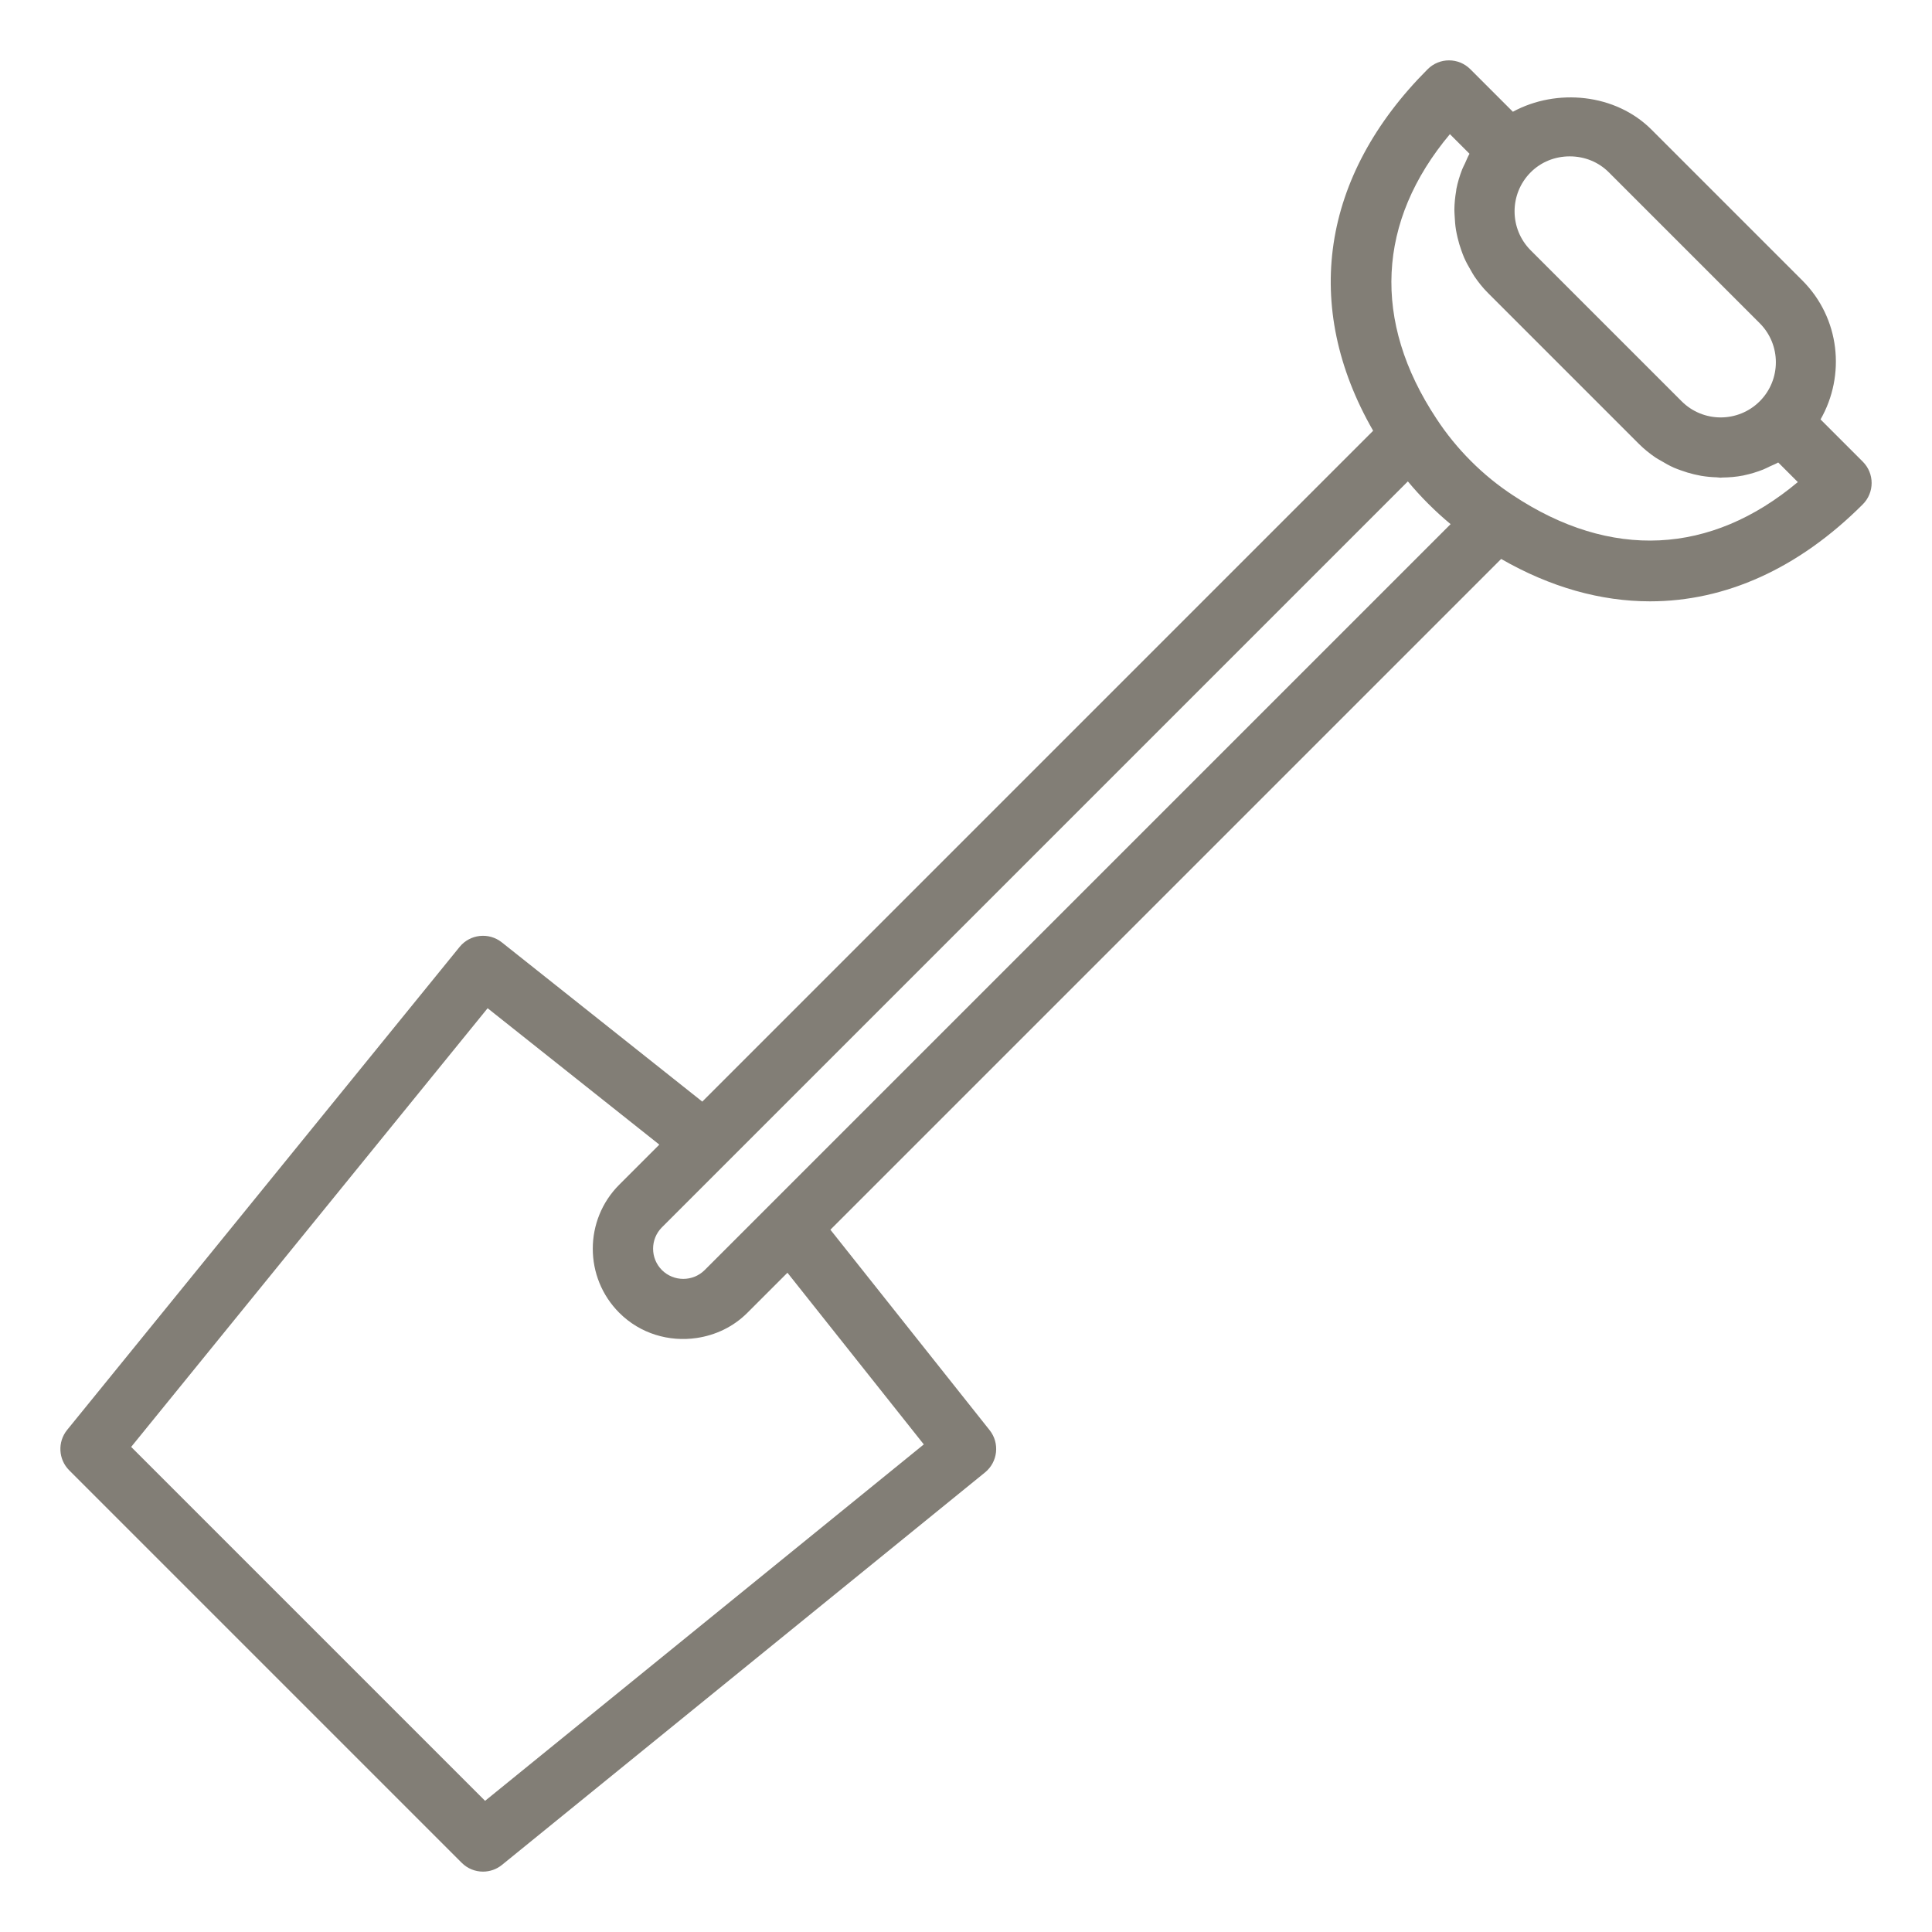
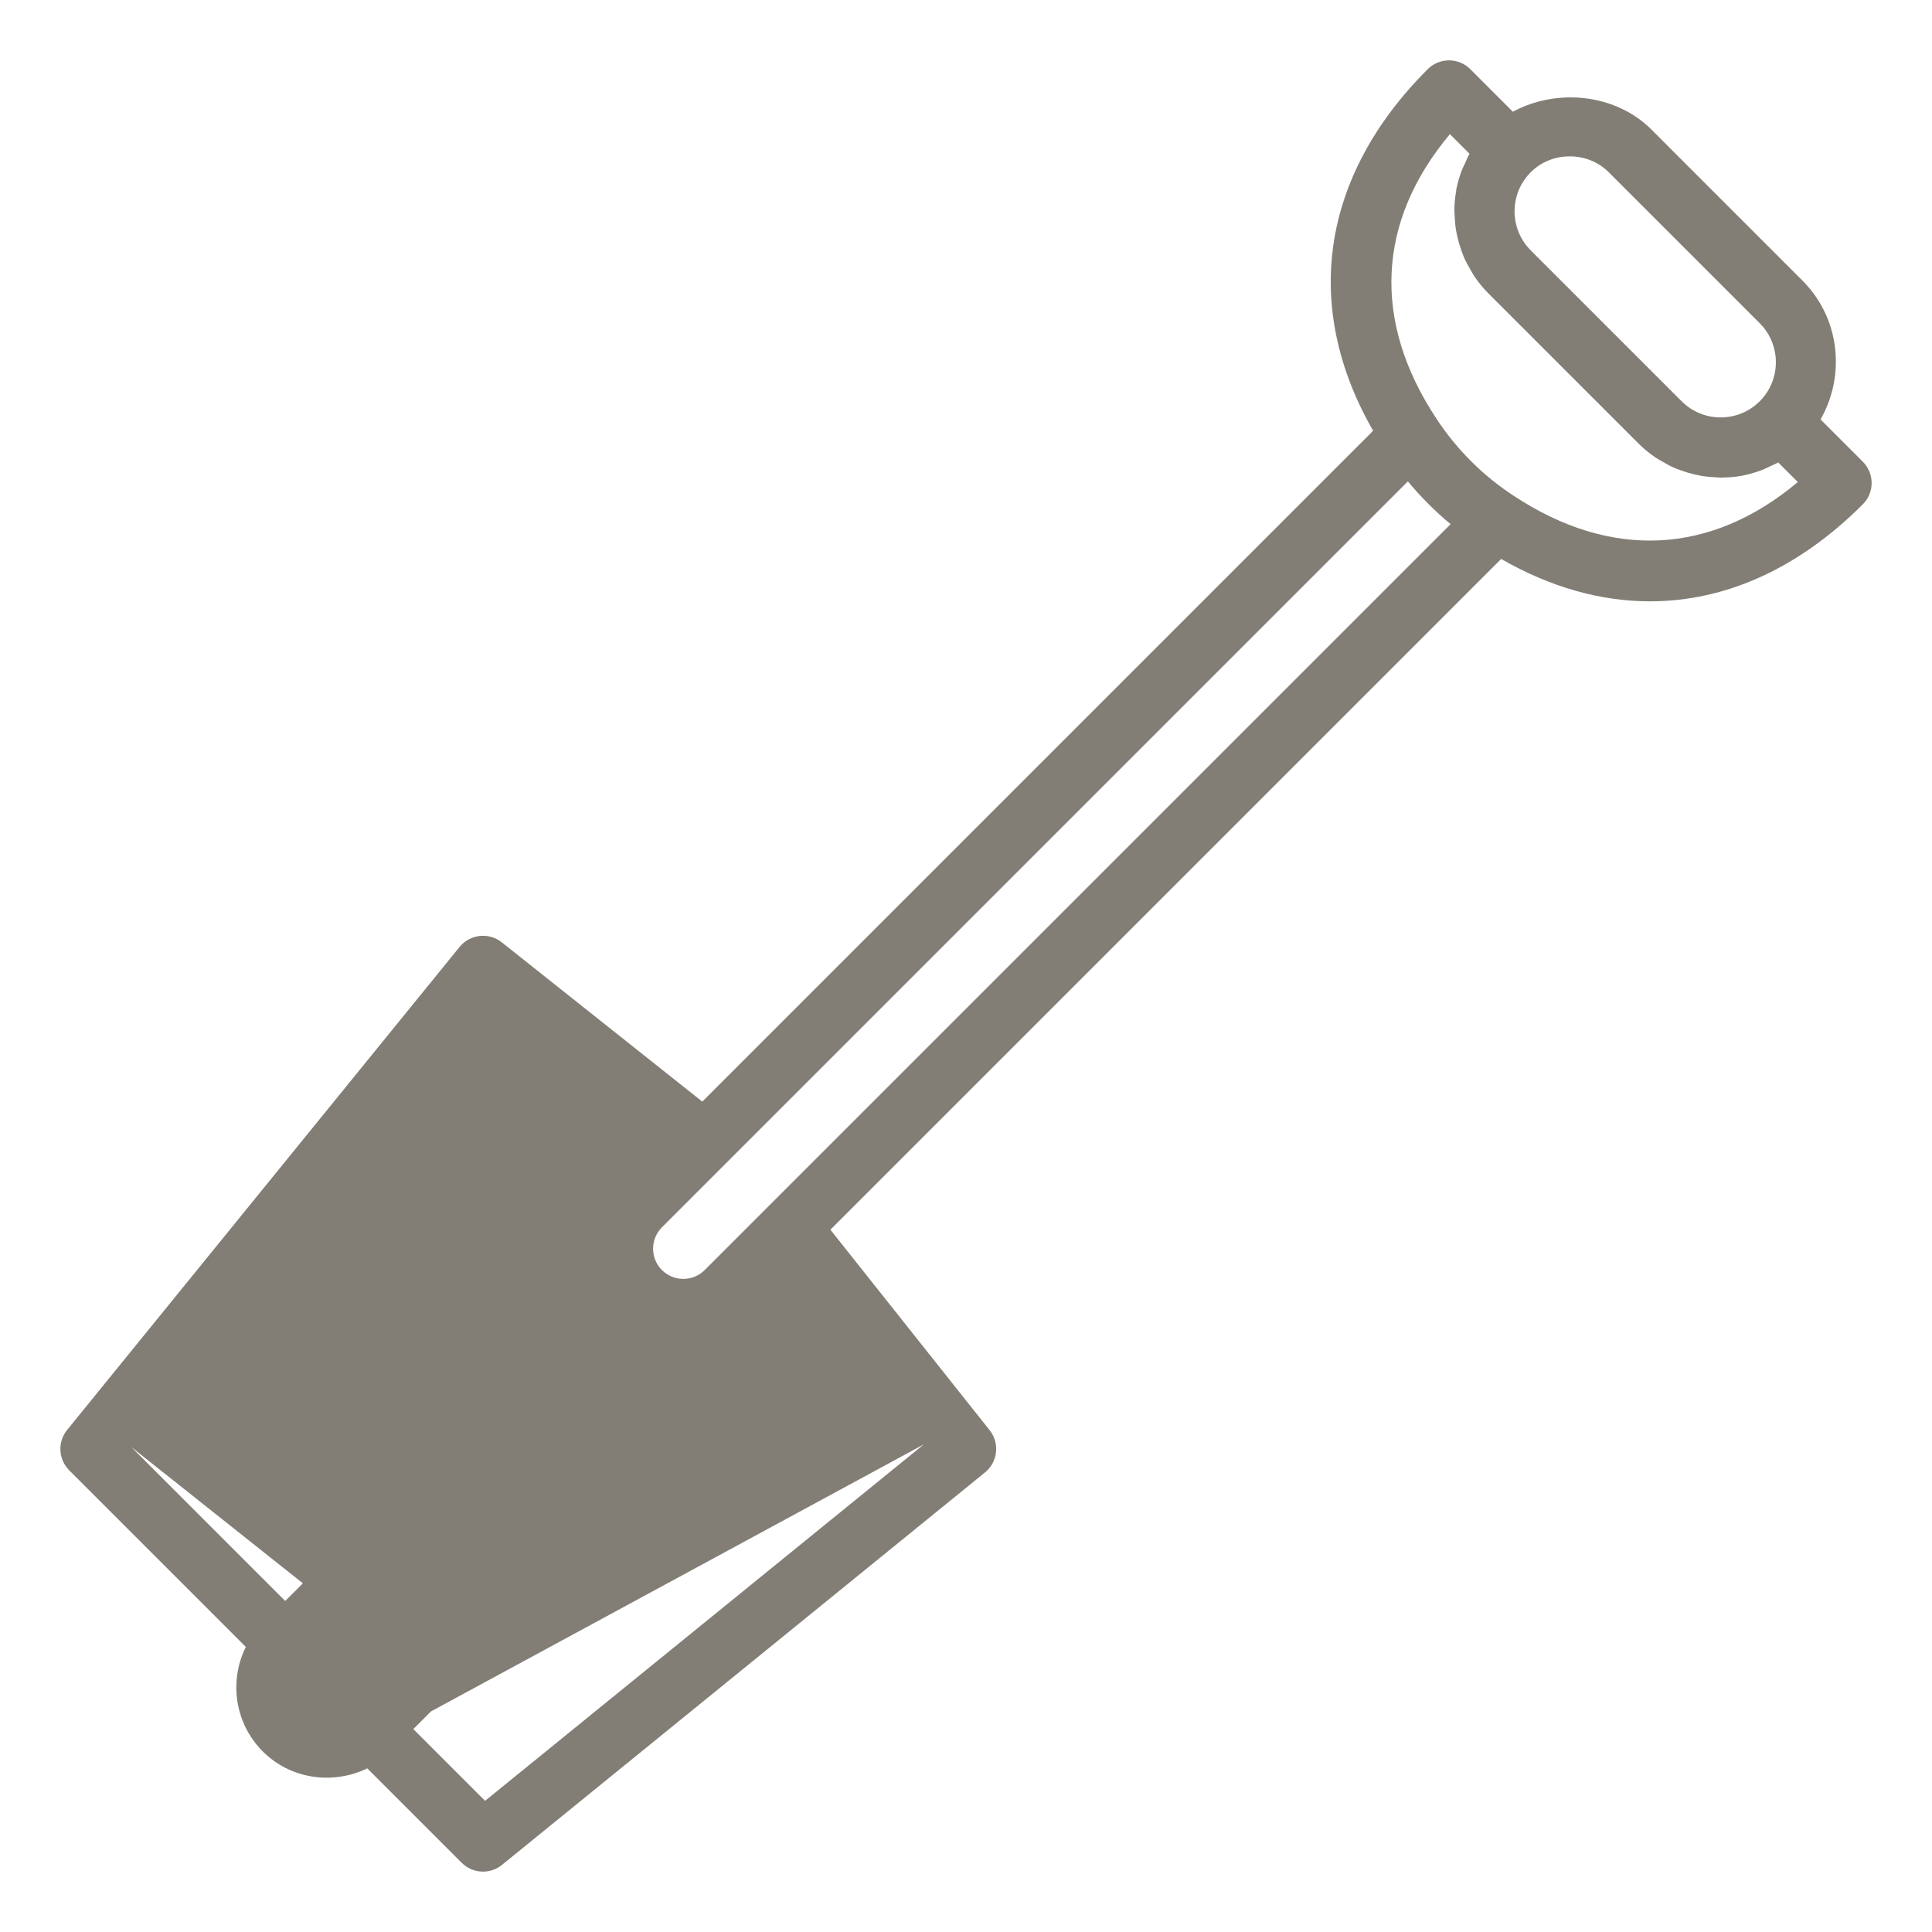
<svg xmlns="http://www.w3.org/2000/svg" height="100px" width="100px" fill="#827e76" version="1.1" x="0px" y="0px" viewBox="0 0 64 64" enable-background="new 0 0 64 64" xml:space="preserve">
  <g>
-     <path d="M61.707,15.293l-1.399-1.399c0.835-1.462,0.645-3.355-0.601-4.601l-5-5c-1.191-1.192-3.14-1.379-4.591-0.591l-1.409-1.409   c-0.391-0.391-1.023-0.391-1.414,0c-3.536,3.536-4.171,7.864-1.806,11.976L23.264,36.492l-6.642-5.276   c-0.428-0.34-1.052-0.273-1.398,0.153l-13,15.999c-0.323,0.399-0.293,0.976,0.069,1.338l13,13C15.487,61.901,15.743,62,16,62   c0.223,0,0.446-0.074,0.63-0.224l16-13c0.425-0.346,0.494-0.97,0.153-1.399l-5.275-6.641l22.22-22.22   c1.632,0.938,3.297,1.404,4.933,1.404c2.49,0,4.913-1.079,7.046-3.213C62.098,16.316,62.098,15.684,61.707,15.293z M50.707,5.707   C51.047,5.367,51.506,5.18,52,5.18s0.953,0.187,1.293,0.527l5,5c0.713,0.713,0.713,1.873,0,2.586c-0.713,0.713-1.873,0.713-2.586,0   l-5-5C49.994,7.58,49.994,6.42,50.707,5.707z M30.602,47.848L16.069,59.655L4.345,47.931l11.808-14.532l5.688,4.518l-1.327,1.327   c-1.17,1.17-1.17,3.074,0,4.244c0.697,0.697,1.655,0.969,2.563,0.835c0.615-0.091,1.208-0.362,1.681-0.835l1.327-1.327   L30.602,47.848z M25.463,39.953l-2.12,2.12c-0.391,0.389-1.025,0.389-1.416,0c-0.39-0.391-0.39-1.025,0-1.416l24.71-24.71   c0.213,0.256,0.438,0.503,0.675,0.74c0.237,0.237,0.484,0.463,0.741,0.676L25.463,39.953z M50.127,16.413   c-0.5-0.327-0.971-0.71-1.401-1.141c-0.429-0.429-0.813-0.9-1.143-1.405c-2.137-3.227-1.969-6.541,0.447-9.423l0.649,0.649   c-0.059,0.102-0.1,0.212-0.149,0.318c-0.03,0.066-0.066,0.128-0.092,0.195c-0.083,0.214-0.15,0.433-0.194,0.656   c-0.004,0.021-0.004,0.042-0.007,0.063c-0.036,0.204-0.056,0.409-0.059,0.616c-0.001,0.075,0.007,0.149,0.01,0.225   c0.007,0.153,0.019,0.305,0.044,0.456c0.014,0.084,0.033,0.167,0.052,0.25c0.033,0.143,0.075,0.283,0.125,0.422   c0.029,0.081,0.058,0.161,0.092,0.24c0.063,0.144,0.139,0.283,0.221,0.42c0.039,0.065,0.072,0.132,0.115,0.195   c0.133,0.196,0.281,0.384,0.455,0.557l5,5c0.17,0.17,0.354,0.317,0.546,0.449c0.062,0.042,0.128,0.075,0.192,0.113   c0.136,0.082,0.274,0.159,0.417,0.223c0.078,0.034,0.157,0.062,0.237,0.091c0.143,0.052,0.287,0.096,0.435,0.131   c0.078,0.018,0.155,0.035,0.234,0.049c0.172,0.029,0.344,0.045,0.518,0.05c0.044,0.001,0.085,0.012,0.129,0.012   c0.016,0,0.031-0.004,0.047-0.005c0.236-0.003,0.472-0.022,0.704-0.068c0.009-0.002,0.018-0.006,0.027-0.007   c0.213-0.044,0.422-0.109,0.627-0.189c0.077-0.03,0.149-0.07,0.224-0.105c0.092-0.043,0.188-0.079,0.277-0.13l0.649,0.649   C56.673,18.386,53.359,18.553,50.127,16.413z" />
+     <path d="M61.707,15.293l-1.399-1.399c0.835-1.462,0.645-3.355-0.601-4.601l-5-5c-1.191-1.192-3.14-1.379-4.591-0.591l-1.409-1.409   c-0.391-0.391-1.023-0.391-1.414,0c-3.536,3.536-4.171,7.864-1.806,11.976L23.264,36.492l-6.642-5.276   c-0.428-0.34-1.052-0.273-1.398,0.153l-13,15.999c-0.323,0.399-0.293,0.976,0.069,1.338l13,13C15.487,61.901,15.743,62,16,62   c0.223,0,0.446-0.074,0.63-0.224l16-13c0.425-0.346,0.494-0.97,0.153-1.399l-5.275-6.641l22.22-22.22   c1.632,0.938,3.297,1.404,4.933,1.404c2.49,0,4.913-1.079,7.046-3.213C62.098,16.316,62.098,15.684,61.707,15.293z M50.707,5.707   C51.047,5.367,51.506,5.18,52,5.18s0.953,0.187,1.293,0.527l5,5c0.713,0.713,0.713,1.873,0,2.586c-0.713,0.713-1.873,0.713-2.586,0   l-5-5C49.994,7.58,49.994,6.42,50.707,5.707z M30.602,47.848L16.069,59.655L4.345,47.931l5.688,4.518l-1.327,1.327   c-1.17,1.17-1.17,3.074,0,4.244c0.697,0.697,1.655,0.969,2.563,0.835c0.615-0.091,1.208-0.362,1.681-0.835l1.327-1.327   L30.602,47.848z M25.463,39.953l-2.12,2.12c-0.391,0.389-1.025,0.389-1.416,0c-0.39-0.391-0.39-1.025,0-1.416l24.71-24.71   c0.213,0.256,0.438,0.503,0.675,0.74c0.237,0.237,0.484,0.463,0.741,0.676L25.463,39.953z M50.127,16.413   c-0.5-0.327-0.971-0.71-1.401-1.141c-0.429-0.429-0.813-0.9-1.143-1.405c-2.137-3.227-1.969-6.541,0.447-9.423l0.649,0.649   c-0.059,0.102-0.1,0.212-0.149,0.318c-0.03,0.066-0.066,0.128-0.092,0.195c-0.083,0.214-0.15,0.433-0.194,0.656   c-0.004,0.021-0.004,0.042-0.007,0.063c-0.036,0.204-0.056,0.409-0.059,0.616c-0.001,0.075,0.007,0.149,0.01,0.225   c0.007,0.153,0.019,0.305,0.044,0.456c0.014,0.084,0.033,0.167,0.052,0.25c0.033,0.143,0.075,0.283,0.125,0.422   c0.029,0.081,0.058,0.161,0.092,0.24c0.063,0.144,0.139,0.283,0.221,0.42c0.039,0.065,0.072,0.132,0.115,0.195   c0.133,0.196,0.281,0.384,0.455,0.557l5,5c0.17,0.17,0.354,0.317,0.546,0.449c0.062,0.042,0.128,0.075,0.192,0.113   c0.136,0.082,0.274,0.159,0.417,0.223c0.078,0.034,0.157,0.062,0.237,0.091c0.143,0.052,0.287,0.096,0.435,0.131   c0.078,0.018,0.155,0.035,0.234,0.049c0.172,0.029,0.344,0.045,0.518,0.05c0.044,0.001,0.085,0.012,0.129,0.012   c0.016,0,0.031-0.004,0.047-0.005c0.236-0.003,0.472-0.022,0.704-0.068c0.009-0.002,0.018-0.006,0.027-0.007   c0.213-0.044,0.422-0.109,0.627-0.189c0.077-0.03,0.149-0.07,0.224-0.105c0.092-0.043,0.188-0.079,0.277-0.13l0.649,0.649   C56.673,18.386,53.359,18.553,50.127,16.413z" />
  </g>
</svg>